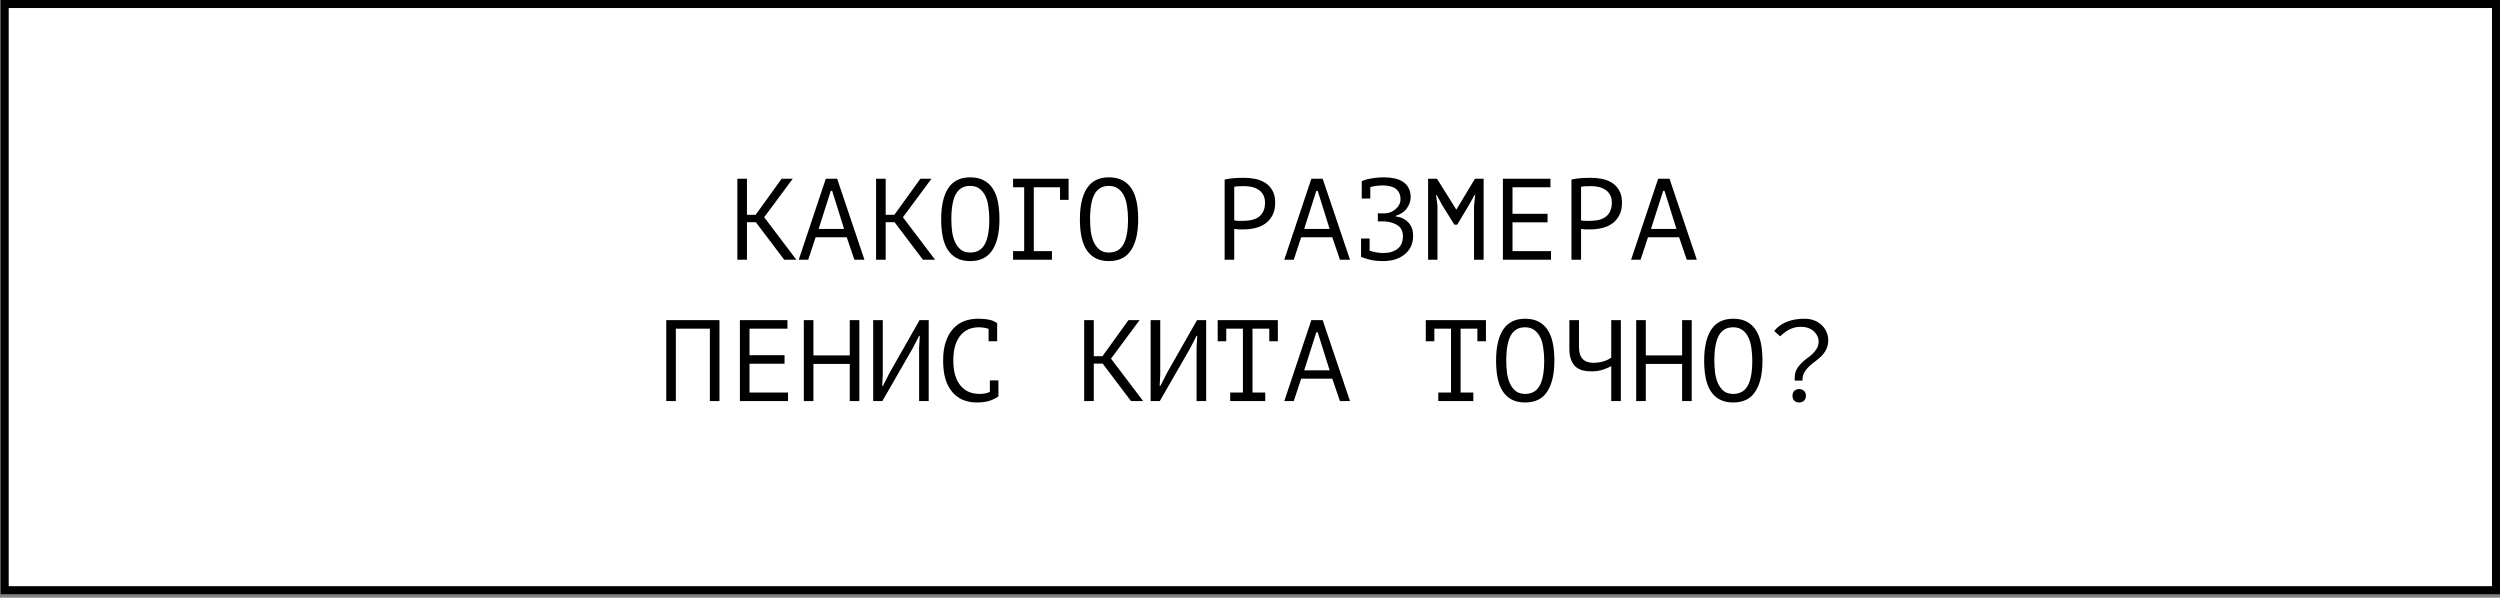
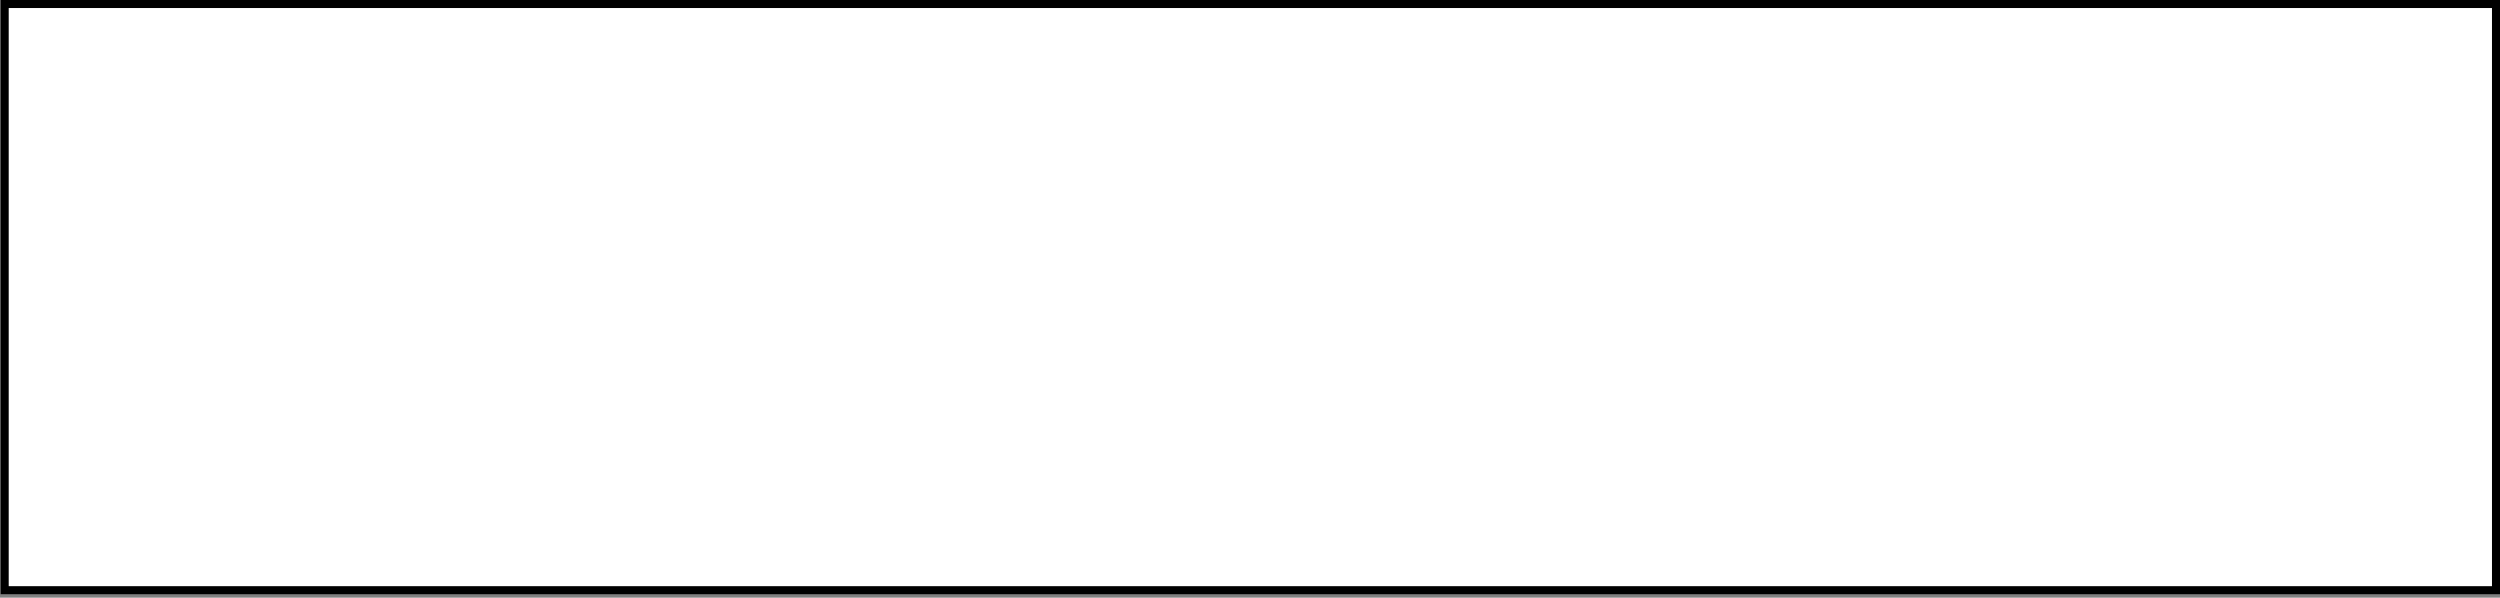
<svg xmlns="http://www.w3.org/2000/svg" width="389" height="93" viewBox="0 0 389 93" fill="none">
  <rect x="0" y="0" width="389" height="93" fill="#808080" stroke="none" />
  <rect x="0.73" y="0.625" width="387.646" height="91.209" fill="white" stroke="black" stroke-width="1.249" />
-   <path d="M117.612 34.578H116.226V40.41H114.732V27.81H116.226V33.426H117.576L121.626 27.81H123.354L118.908 33.804L123.912 40.41H122.022L117.612 34.578ZM131.753 36.918H126.911L125.759 40.41H124.283L128.495 27.81H130.259L134.507 40.41H132.941L131.753 36.918ZM127.379 35.622H131.339L129.485 29.7H129.269L127.379 35.622ZM139.198 34.578H137.812V40.41H136.318V27.81H137.812V33.426H139.162L143.212 27.81H144.94L140.494 33.804L145.498 40.41H143.608L139.198 34.578ZM146.445 34.11C146.445 32.022 146.811 30.414 147.543 29.286C148.287 28.158 149.427 27.594 150.963 27.594C151.803 27.594 152.511 27.75 153.087 28.062C153.675 28.374 154.149 28.818 154.509 29.394C154.869 29.958 155.127 30.642 155.283 31.446C155.439 32.238 155.517 33.126 155.517 34.11C155.517 36.198 155.145 37.806 154.401 38.934C153.669 40.062 152.523 40.626 150.963 40.626C150.135 40.626 149.433 40.47 148.857 40.158C148.281 39.846 147.813 39.408 147.453 38.844C147.093 38.268 146.835 37.584 146.679 36.792C146.523 35.988 146.445 35.094 146.445 34.11ZM148.029 34.11C148.029 34.806 148.071 35.466 148.155 36.09C148.251 36.714 148.413 37.266 148.641 37.746C148.869 38.214 149.169 38.592 149.541 38.88C149.913 39.156 150.387 39.294 150.963 39.294C151.995 39.294 152.745 38.874 153.213 38.034C153.693 37.194 153.933 35.886 153.933 34.11C153.933 33.426 153.885 32.772 153.789 32.148C153.705 31.512 153.549 30.96 153.321 30.492C153.093 30.012 152.787 29.634 152.403 29.358C152.019 29.07 151.539 28.926 150.963 28.926C149.943 28.926 149.199 29.352 148.731 30.204C148.263 31.044 148.029 32.346 148.029 34.11ZM157.634 27.81H166.274V31.104H164.942V29.142H160.856V39.078H163.682V40.41H157.634V39.078H159.362V29.142H157.634V27.81ZM168.031 34.11C168.031 32.022 168.397 30.414 169.129 29.286C169.873 28.158 171.013 27.594 172.549 27.594C173.389 27.594 174.097 27.75 174.673 28.062C175.261 28.374 175.735 28.818 176.095 29.394C176.455 29.958 176.713 30.642 176.869 31.446C177.025 32.238 177.103 33.126 177.103 34.11C177.103 36.198 176.731 37.806 175.987 38.934C175.255 40.062 174.109 40.626 172.549 40.626C171.721 40.626 171.019 40.47 170.443 40.158C169.867 39.846 169.399 39.408 169.039 38.844C168.679 38.268 168.421 37.584 168.265 36.792C168.109 35.988 168.031 35.094 168.031 34.11ZM169.615 34.11C169.615 34.806 169.657 35.466 169.741 36.09C169.837 36.714 169.999 37.266 170.227 37.746C170.455 38.214 170.755 38.592 171.127 38.88C171.499 39.156 171.973 39.294 172.549 39.294C173.581 39.294 174.331 38.874 174.799 38.034C175.279 37.194 175.519 35.886 175.519 34.11C175.519 33.426 175.471 32.772 175.375 32.148C175.291 31.512 175.135 30.96 174.907 30.492C174.679 30.012 174.373 29.634 173.989 29.358C173.605 29.07 173.125 28.926 172.549 28.926C171.529 28.926 170.785 29.352 170.317 30.204C169.849 31.044 169.615 32.346 169.615 34.11ZM190.553 27.936C191.009 27.828 191.501 27.756 192.029 27.72C192.557 27.684 193.079 27.666 193.595 27.666C194.147 27.666 194.705 27.72 195.269 27.828C195.845 27.936 196.367 28.134 196.835 28.422C197.303 28.71 197.681 29.106 197.969 29.61C198.269 30.114 198.419 30.756 198.419 31.536C198.419 32.304 198.281 32.952 198.005 33.48C197.729 34.008 197.363 34.44 196.907 34.776C196.451 35.1 195.929 35.334 195.341 35.478C194.753 35.622 194.147 35.694 193.523 35.694C193.463 35.694 193.361 35.694 193.217 35.694C193.085 35.694 192.941 35.694 192.785 35.694C192.641 35.682 192.497 35.67 192.353 35.658C192.209 35.646 192.107 35.634 192.047 35.622V40.41H190.553V27.936ZM193.631 28.962C193.319 28.962 193.019 28.968 192.731 28.98C192.443 28.992 192.215 29.022 192.047 29.07V34.29C192.107 34.314 192.203 34.332 192.335 34.344C192.467 34.344 192.605 34.35 192.749 34.362C192.893 34.362 193.031 34.362 193.163 34.362C193.295 34.362 193.391 34.362 193.451 34.362C193.859 34.362 194.261 34.326 194.657 34.254C195.065 34.17 195.431 34.026 195.755 33.822C196.079 33.618 196.337 33.33 196.529 32.958C196.733 32.586 196.835 32.112 196.835 31.536C196.835 31.044 196.739 30.636 196.547 30.312C196.367 29.976 196.121 29.712 195.809 29.52C195.509 29.316 195.167 29.172 194.783 29.088C194.399 29.004 194.015 28.962 193.631 28.962ZM207.304 36.918H202.462L201.31 40.41H199.834L204.046 27.81H205.81L210.058 40.41H208.492L207.304 36.918ZM202.93 35.622H206.89L205.036 29.7H204.82L202.93 35.622ZM211.779 37.116H213.111V39.006C213.399 39.102 213.723 39.186 214.083 39.258C214.443 39.33 214.833 39.366 215.253 39.366C216.165 39.366 216.897 39.15 217.449 38.718C218.013 38.286 218.295 37.638 218.295 36.774C218.295 36.018 218.037 35.46 217.521 35.1C217.005 34.728 216.321 34.512 215.469 34.452H214.389V33.192H215.631C215.943 33.156 216.237 33.078 216.513 32.958C216.789 32.826 217.029 32.664 217.233 32.472C217.449 32.28 217.617 32.058 217.737 31.806C217.857 31.554 217.917 31.284 217.917 30.996C217.917 30.6 217.845 30.27 217.701 30.006C217.569 29.73 217.383 29.508 217.143 29.34C216.903 29.172 216.615 29.052 216.279 28.98C215.943 28.896 215.571 28.854 215.163 28.854C214.815 28.854 214.473 28.878 214.137 28.926C213.801 28.974 213.495 29.034 213.219 29.106V30.888H211.887V28.224V28.206C212.007 28.134 212.181 28.062 212.409 27.99C212.637 27.918 212.907 27.852 213.219 27.792C213.531 27.732 213.873 27.684 214.245 27.648C214.617 27.612 215.007 27.594 215.415 27.594C215.955 27.594 216.471 27.648 216.963 27.756C217.455 27.852 217.887 28.02 218.259 28.26C218.643 28.488 218.943 28.806 219.159 29.214C219.387 29.61 219.501 30.102 219.501 30.69C219.501 31.29 219.303 31.866 218.907 32.418C218.523 32.958 217.935 33.348 217.143 33.588V33.66C217.995 33.78 218.661 34.098 219.141 34.614C219.633 35.13 219.879 35.82 219.879 36.684C219.879 37.368 219.747 37.962 219.483 38.466C219.219 38.958 218.865 39.366 218.421 39.69C217.989 40.014 217.497 40.254 216.945 40.41C216.393 40.554 215.829 40.626 215.253 40.626C214.425 40.626 213.723 40.554 213.147 40.41C212.571 40.254 212.115 40.11 211.779 39.978V39.96V37.116ZM229.358 32.04L229.538 30.33H229.448L228.584 31.878L226.748 34.956H226.298L224.372 31.86L223.544 30.33H223.454L223.67 32.022V40.41H222.212V27.81H223.598L226.586 32.598H226.622L229.502 27.81H230.852V40.41H229.358V32.04ZM233.851 27.81H241.249V29.142H235.345V33.264H240.799V34.596H235.345V39.078H241.339V40.41H233.851V27.81ZM244.518 27.936C244.974 27.828 245.466 27.756 245.994 27.72C246.522 27.684 247.044 27.666 247.56 27.666C248.112 27.666 248.67 27.72 249.234 27.828C249.81 27.936 250.332 28.134 250.8 28.422C251.268 28.71 251.646 29.106 251.934 29.61C252.234 30.114 252.384 30.756 252.384 31.536C252.384 32.304 252.246 32.952 251.97 33.48C251.694 34.008 251.328 34.44 250.872 34.776C250.416 35.1 249.894 35.334 249.306 35.478C248.718 35.622 248.112 35.694 247.488 35.694C247.428 35.694 247.326 35.694 247.182 35.694C247.05 35.694 246.906 35.694 246.75 35.694C246.606 35.682 246.462 35.67 246.318 35.658C246.174 35.646 246.072 35.634 246.012 35.622V40.41H244.518V27.936ZM247.596 28.962C247.284 28.962 246.984 28.968 246.696 28.98C246.408 28.992 246.18 29.022 246.012 29.07V34.29C246.072 34.314 246.168 34.332 246.3 34.344C246.432 34.344 246.57 34.35 246.714 34.362C246.858 34.362 246.996 34.362 247.128 34.362C247.26 34.362 247.356 34.362 247.416 34.362C247.824 34.362 248.226 34.326 248.622 34.254C249.03 34.17 249.396 34.026 249.72 33.822C250.044 33.618 250.302 33.33 250.494 32.958C250.698 32.586 250.8 32.112 250.8 31.536C250.8 31.044 250.704 30.636 250.512 30.312C250.332 29.976 250.086 29.712 249.774 29.52C249.474 29.316 249.132 29.172 248.748 29.088C248.364 29.004 247.98 28.962 247.596 28.962ZM261.269 36.918H256.427L255.275 40.41H253.799L258.011 27.81H259.775L264.023 40.41H262.457L261.269 36.918ZM256.895 35.622H260.855L259.001 29.7H258.785L256.895 35.622ZM110.455 51.142H105.163V62.41H103.669V49.81H111.949V62.41H110.455V51.142ZM115.128 49.81H122.526V51.142H116.622V55.264H122.076V56.596H116.622V61.078H122.616V62.41H115.128V49.81ZM132.221 56.632H126.569V62.41H125.075V49.81H126.569V55.3H132.221V49.81H133.715V62.41H132.221V56.632ZM143.014 54.058L143.122 52.258H143.014L141.97 54.274L137.29 62.41H135.868V49.81H137.362V58.27L137.272 60.052H137.38L138.406 58.036L143.086 49.81H144.508V62.41H143.014V54.058ZM153.825 51.178C153.621 51.094 153.393 51.034 153.141 50.998C152.901 50.95 152.607 50.926 152.259 50.926C151.767 50.926 151.281 51.016 150.801 51.196C150.333 51.376 149.913 51.67 149.541 52.078C149.181 52.486 148.887 53.02 148.659 53.68C148.443 54.34 148.335 55.15 148.335 56.11C148.335 56.974 148.431 57.73 148.623 58.378C148.827 59.026 149.103 59.566 149.451 59.998C149.811 60.43 150.237 60.754 150.729 60.97C151.233 61.186 151.791 61.294 152.403 61.294C152.715 61.294 153.003 61.27 153.267 61.222C153.543 61.162 153.795 61.084 154.023 60.988V59.188H155.355V61.618L155.373 61.654C155.013 61.93 154.557 62.164 154.005 62.356C153.453 62.536 152.781 62.626 151.989 62.626C151.233 62.626 150.531 62.5 149.883 62.248C149.247 61.984 148.695 61.588 148.227 61.06C147.759 60.532 147.393 59.86 147.129 59.044C146.877 58.216 146.751 57.238 146.751 56.11C146.751 54.934 146.895 53.938 147.183 53.122C147.471 52.294 147.861 51.622 148.353 51.106C148.845 50.578 149.415 50.194 150.063 49.954C150.723 49.714 151.425 49.594 152.169 49.594C152.577 49.594 152.931 49.612 153.231 49.648C153.531 49.672 153.795 49.714 154.023 49.774C154.251 49.822 154.449 49.888 154.617 49.972C154.797 50.056 154.971 50.152 155.139 50.26H155.157V53.104H153.825V51.178ZM171.577 56.578H170.191V62.41H168.697V49.81H170.191V55.426H171.541L175.591 49.81H177.319L172.873 55.804L177.877 62.41H175.987L171.577 56.578ZM186.186 54.058L186.294 52.258H186.186L185.142 54.274L180.462 62.41H179.04V49.81H180.534V58.27L180.444 60.052H180.552L181.578 58.036L186.258 49.81H187.68V62.41H186.186V54.058ZM189.473 49.81H198.833V53.104H197.501V51.142H194.891V61.078H196.871V62.41H191.417V61.078H193.397V51.142H190.805V53.104H189.473V49.81ZM207.304 58.918H202.462L201.31 62.41H199.834L204.046 49.81H205.81L210.058 62.41H208.492L207.304 58.918ZM202.93 57.622H206.89L205.036 51.7H204.82L202.93 57.622ZM221.852 49.81H231.212V53.104H229.88V51.142H227.27V61.078H229.25V62.41H223.796V61.078H225.776V51.142H223.184V53.104H221.852V49.81ZM232.789 56.11C232.789 54.022 233.155 52.414 233.887 51.286C234.631 50.158 235.771 49.594 237.307 49.594C238.147 49.594 238.855 49.75 239.431 50.062C240.019 50.374 240.493 50.818 240.853 51.394C241.213 51.958 241.471 52.642 241.627 53.446C241.783 54.238 241.861 55.126 241.861 56.11C241.861 58.198 241.489 59.806 240.745 60.934C240.013 62.062 238.867 62.626 237.307 62.626C236.479 62.626 235.777 62.47 235.201 62.158C234.625 61.846 234.157 61.408 233.797 60.844C233.437 60.268 233.179 59.584 233.023 58.792C232.867 57.988 232.789 57.094 232.789 56.11ZM234.373 56.11C234.373 56.806 234.415 57.466 234.499 58.09C234.595 58.714 234.757 59.266 234.985 59.746C235.213 60.214 235.513 60.592 235.885 60.88C236.257 61.156 236.731 61.294 237.307 61.294C238.339 61.294 239.089 60.874 239.557 60.034C240.037 59.194 240.277 57.886 240.277 56.11C240.277 55.426 240.229 54.772 240.133 54.148C240.049 53.512 239.893 52.96 239.665 52.492C239.437 52.012 239.131 51.634 238.747 51.358C238.363 51.07 237.883 50.926 237.307 50.926C236.287 50.926 235.543 51.352 235.075 52.204C234.607 53.044 234.373 54.346 234.373 56.11ZM245.688 49.81V53.986C245.688 55.63 246.432 56.452 247.92 56.452C248.484 56.452 249.012 56.38 249.504 56.236C249.996 56.08 250.398 55.876 250.71 55.624V49.81H252.204V62.41H250.71V56.974C250.386 57.154 249.96 57.334 249.432 57.514C248.904 57.694 248.298 57.784 247.614 57.784C247.11 57.784 246.648 57.73 246.228 57.622C245.808 57.502 245.448 57.31 245.148 57.046C244.848 56.77 244.614 56.404 244.446 55.948C244.278 55.492 244.194 54.928 244.194 54.256V49.81H245.688ZM261.737 56.632H256.085V62.41H254.591V49.81H256.085V55.3H261.737V49.81H263.231V62.41H261.737V56.632ZM265.168 56.11C265.168 54.022 265.534 52.414 266.266 51.286C267.01 50.158 268.15 49.594 269.686 49.594C270.526 49.594 271.234 49.75 271.81 50.062C272.398 50.374 272.872 50.818 273.232 51.394C273.592 51.958 273.85 52.642 274.006 53.446C274.162 54.238 274.24 55.126 274.24 56.11C274.24 58.198 273.868 59.806 273.124 60.934C272.392 62.062 271.246 62.626 269.686 62.626C268.858 62.626 268.156 62.47 267.58 62.158C267.004 61.846 266.536 61.408 266.176 60.844C265.816 60.268 265.558 59.584 265.402 58.792C265.246 57.988 265.168 57.094 265.168 56.11ZM266.752 56.11C266.752 56.806 266.794 57.466 266.878 58.09C266.974 58.714 267.136 59.266 267.364 59.746C267.592 60.214 267.892 60.592 268.264 60.88C268.636 61.156 269.11 61.294 269.686 61.294C270.718 61.294 271.468 60.874 271.936 60.034C272.416 59.194 272.656 57.886 272.656 56.11C272.656 55.426 272.608 54.772 272.512 54.148C272.428 53.512 272.272 52.96 272.044 52.492C271.816 52.012 271.51 51.634 271.126 51.358C270.742 51.07 270.262 50.926 269.686 50.926C268.666 50.926 267.922 51.352 267.454 52.204C266.986 53.044 266.752 54.346 266.752 56.11ZM279.273 59.224C279.261 59.164 279.255 59.098 279.255 59.026C279.255 58.954 279.255 58.888 279.255 58.828C279.255 58.324 279.345 57.892 279.525 57.532C279.717 57.172 279.951 56.854 280.227 56.578C280.503 56.29 280.797 56.032 281.109 55.804C281.433 55.576 281.733 55.336 282.009 55.084C282.285 54.82 282.513 54.532 282.693 54.22C282.885 53.908 282.981 53.536 282.981 53.104C282.981 52.876 282.927 52.63 282.819 52.366C282.711 52.102 282.543 51.856 282.315 51.628C282.099 51.4 281.811 51.214 281.451 51.07C281.103 50.926 280.683 50.854 280.191 50.854C279.795 50.854 279.435 50.902 279.111 50.998C278.799 51.094 278.511 51.214 278.247 51.358C277.995 51.502 277.761 51.664 277.545 51.844C277.341 52.012 277.155 52.174 276.987 52.33L276.069 51.502C276.573 50.866 277.221 50.392 278.013 50.08C278.817 49.756 279.735 49.594 280.767 49.594C281.391 49.594 281.937 49.696 282.405 49.9C282.873 50.104 283.257 50.368 283.557 50.692C283.869 51.004 284.097 51.358 284.241 51.754C284.397 52.138 284.475 52.516 284.475 52.888C284.475 53.464 284.373 53.95 284.169 54.346C283.977 54.73 283.731 55.078 283.431 55.39C283.131 55.69 282.807 55.966 282.459 56.218C282.123 56.458 281.805 56.722 281.505 57.01C281.205 57.286 280.953 57.598 280.749 57.946C280.557 58.294 280.461 58.72 280.461 59.224H279.273ZM278.913 61.582C278.913 61.258 279.003 61.006 279.183 60.826C279.375 60.634 279.627 60.538 279.939 60.538C280.263 60.538 280.521 60.634 280.713 60.826C280.905 61.006 281.001 61.258 281.001 61.582C281.001 61.894 280.905 62.146 280.713 62.338C280.521 62.53 280.263 62.626 279.939 62.626C279.627 62.626 279.375 62.53 279.183 62.338C279.003 62.146 278.913 61.894 278.913 61.582Z" fill="black" />
</svg>